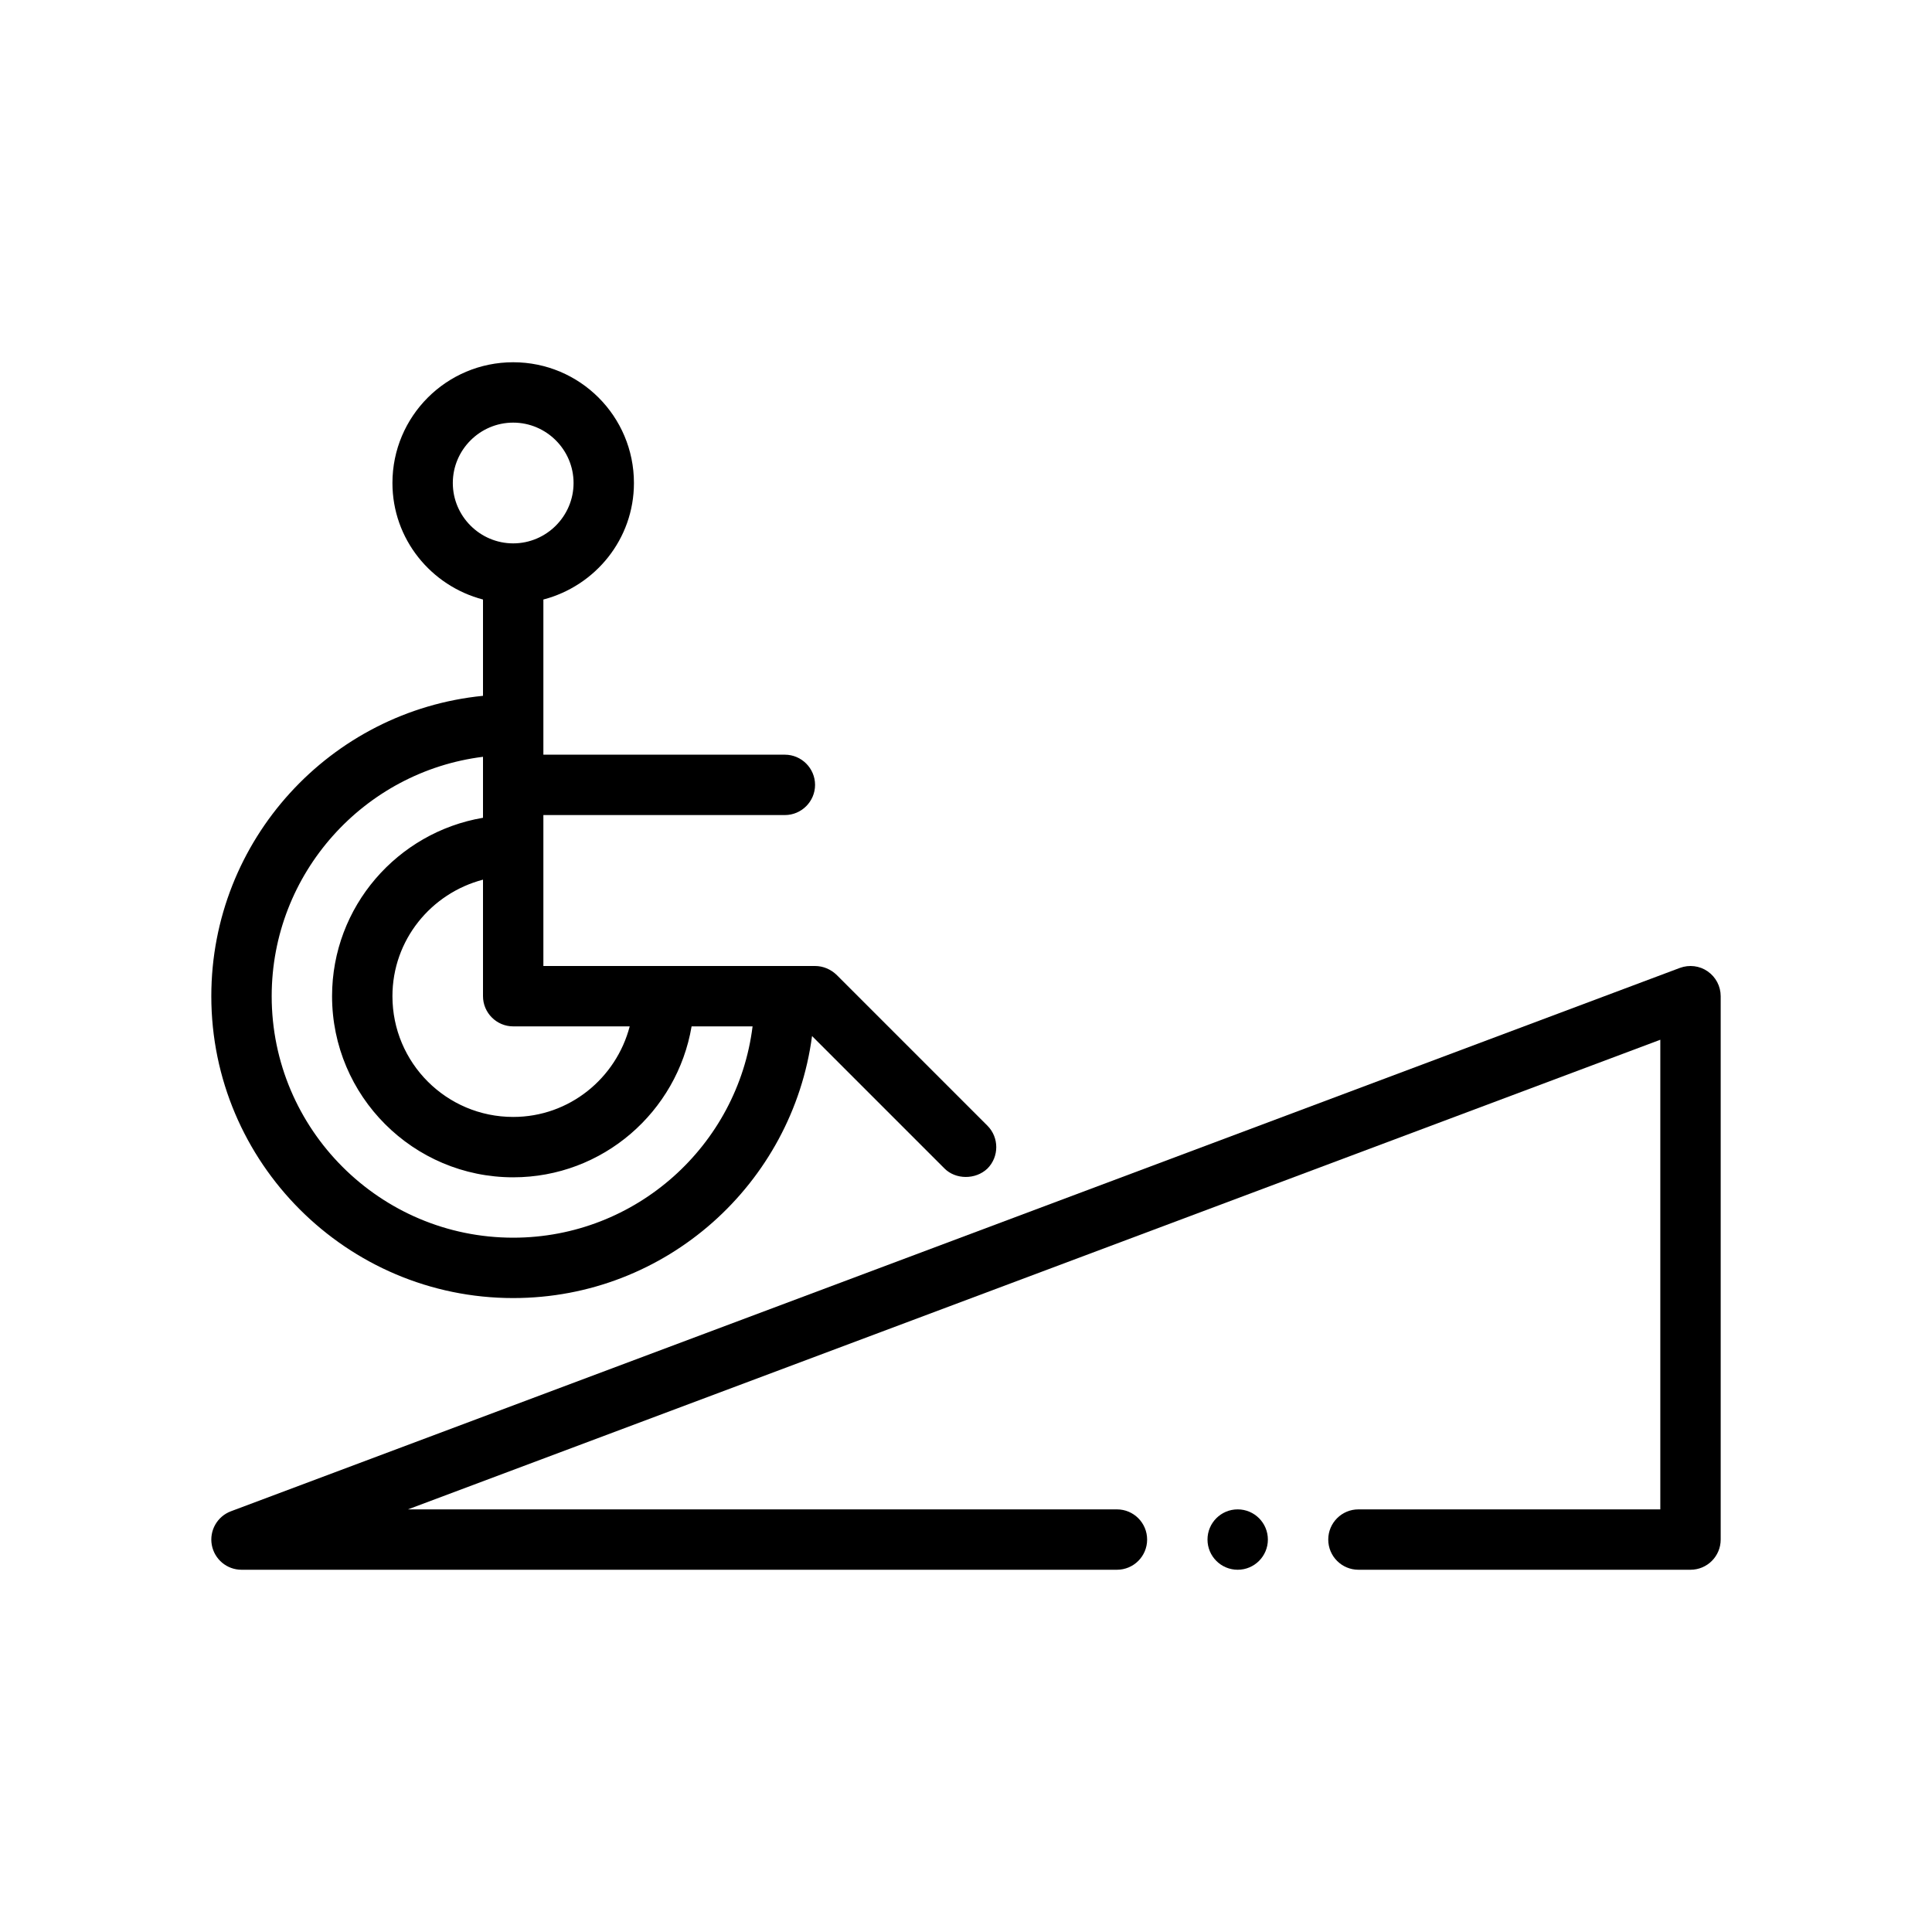
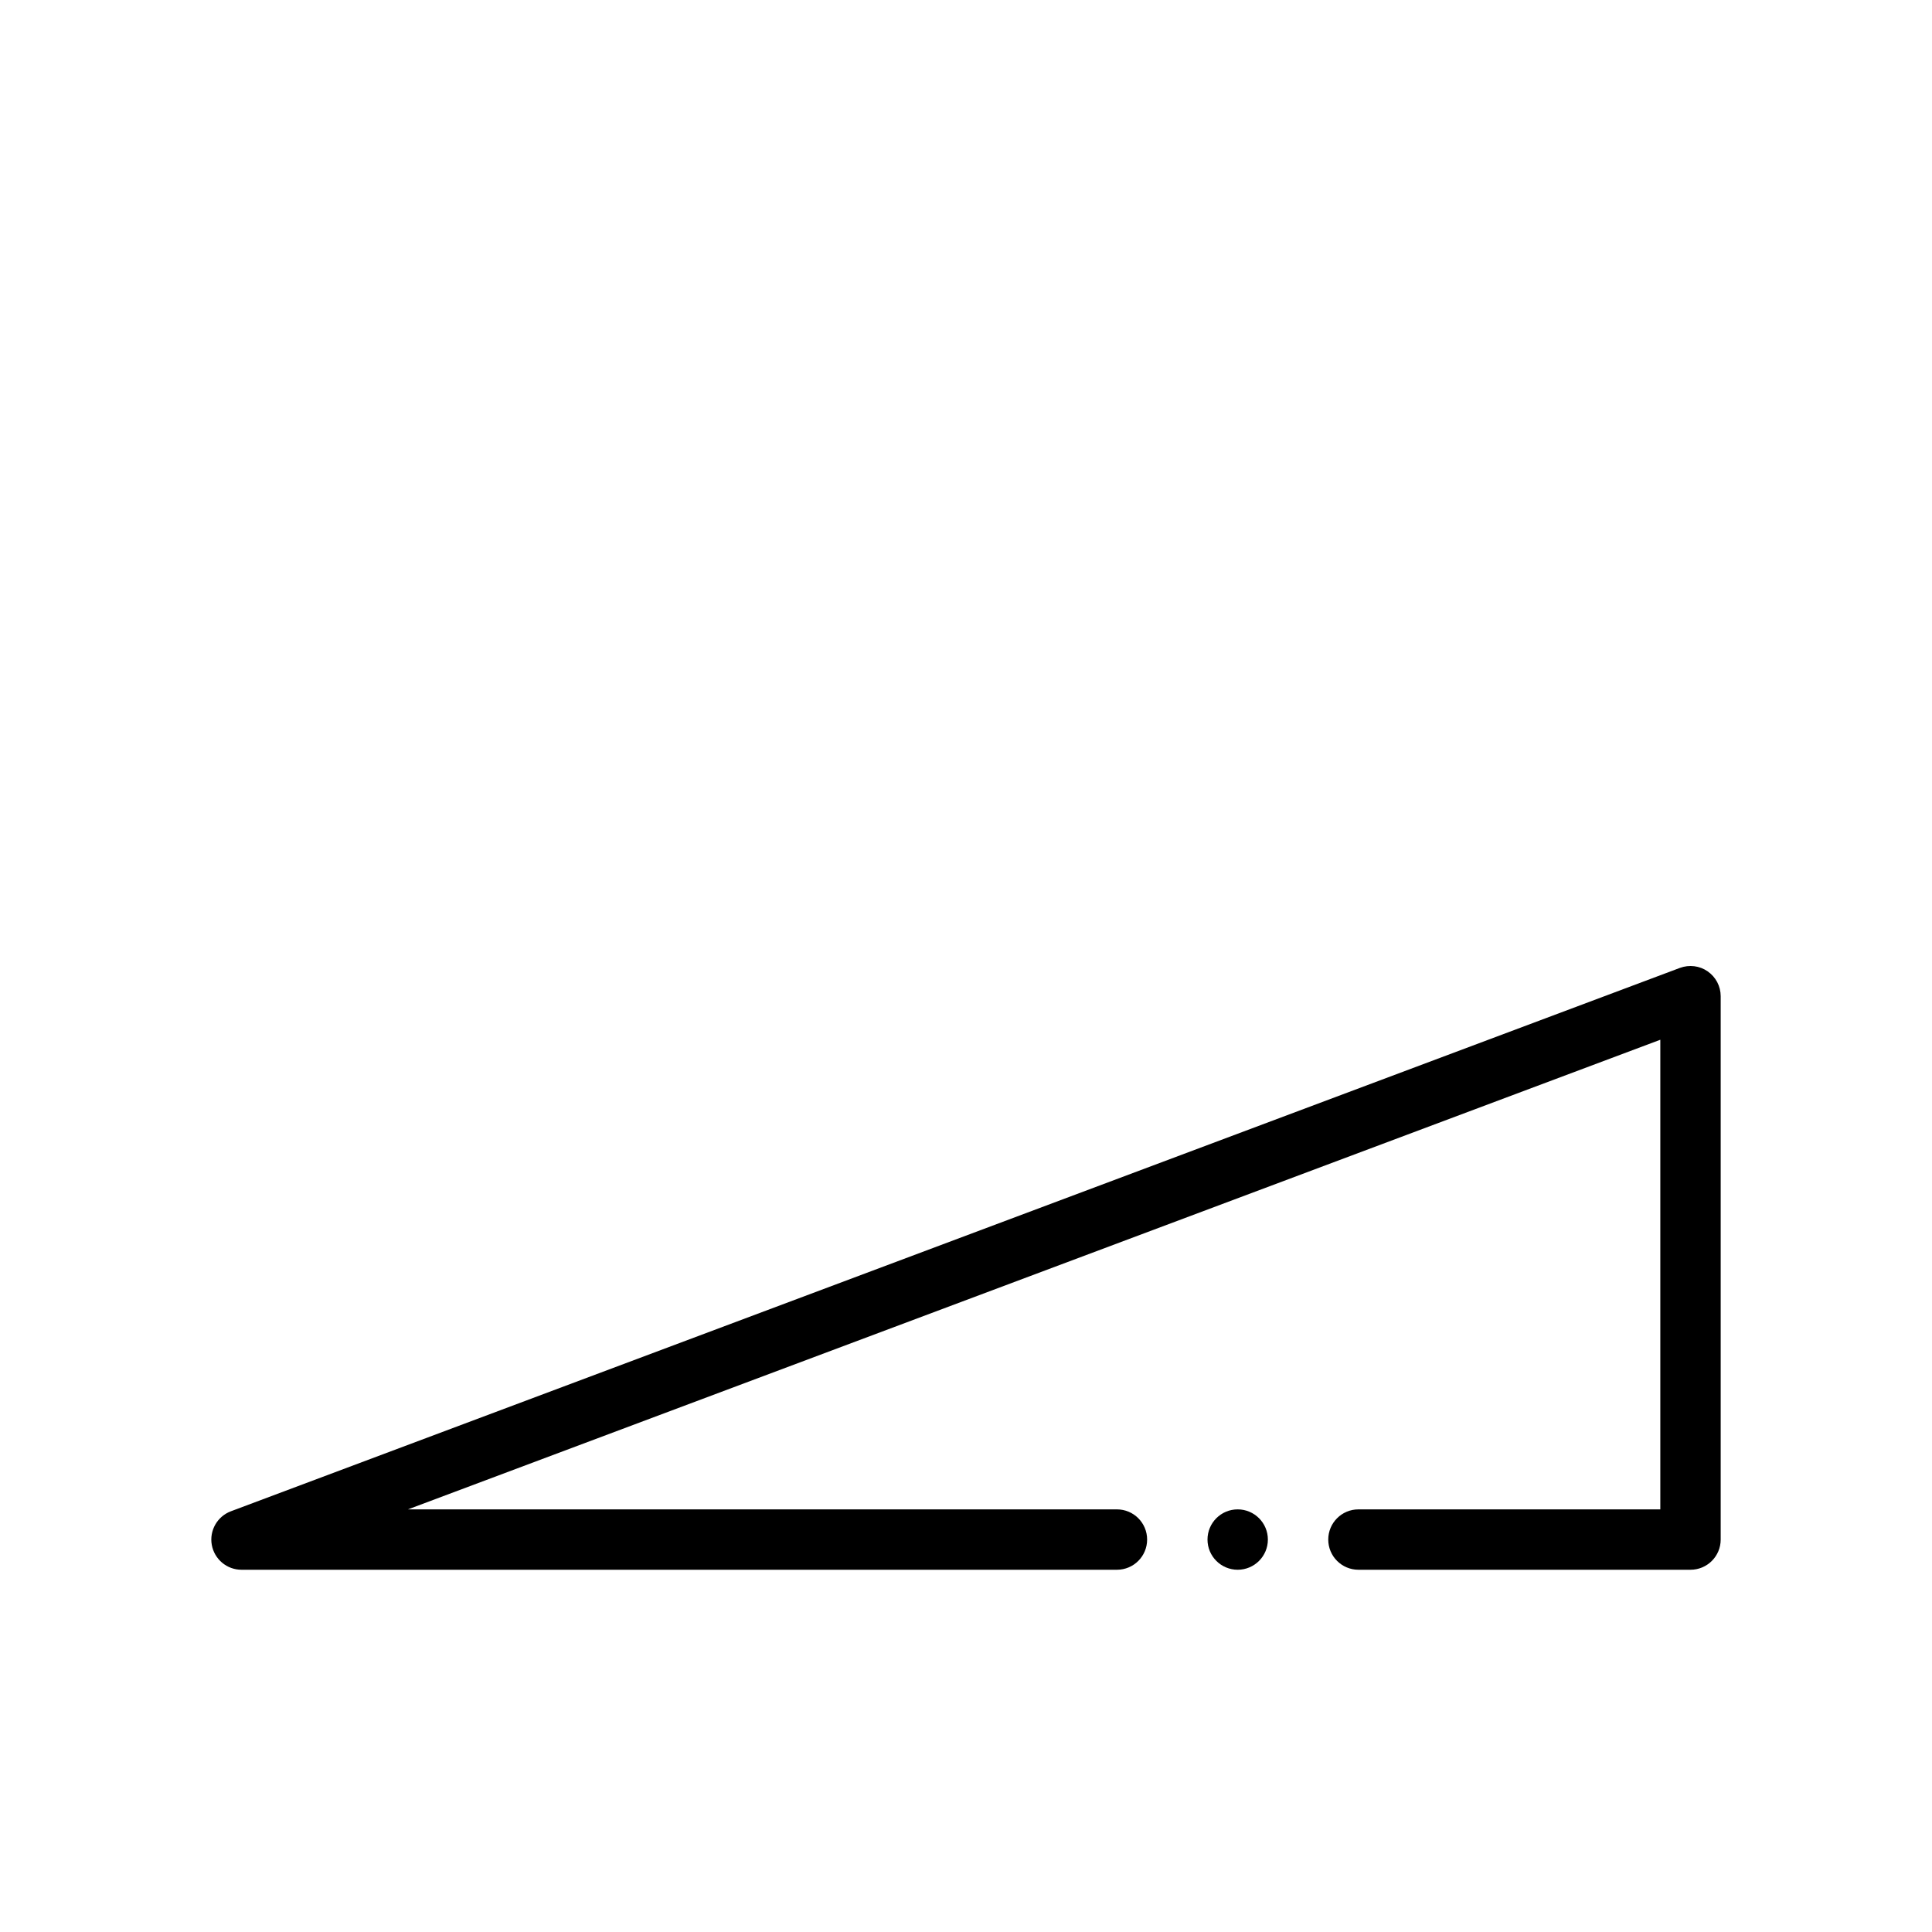
<svg xmlns="http://www.w3.org/2000/svg" id="Outline" version="1.1" viewBox="0 0 64 64">
  <path d="M56.57,32.178c-.269-.187-.612-.229-.921-.115L7.649,50.063c-.452.17-.719.639-.633,1.115.087.476.501.822.984.822h29c.553,0,1-.448,1-1s-.447-1-1-1H13.515l41.485-15.557v15.557h-10c-.553,0-1,.448-1,1s.447,1,1,1h11c.553,0,1-.448,1-1v-18c0-.328-.161-.635-.431-.822Z" />
-   <path d="M32.71,37.29l-5-5c-.19-.18-.44-.29-.71-.29h-9v-5h8c.55,0,1-.45,1-1s-.45-1-1-1h-8v-5.14c1.72-.45,3-2,3-3.86,0-2.21-1.79-4-4-4s-4,1.79-4,4c0,1.86,1.28,3.41,3,3.86v3.19c-5.05.5-9,4.77-9,9.95,0,5.51,4.49,10,10,10,5.07,0,9.25-3.79,9.9-8.68l4.39,4.39c.366.366,1.025.376,1.42 0.0.39-.39.39-1.03,0-1.42ZM15,16c0-1.1.9-2,2-2s2,.9,2,2c0,1.1-.9,2-2,2s-2-.9-2-2ZM17,34h3.86c-.45,1.72-2,3-3.86,3-2.21,0-4-1.79-4-4,0-1.86,1.28-3.41,3-3.86v3.86c0,.55.45,1,1,1ZM17,41c-4.41,0-8-3.59-8-8,0-4.07,3.06-7.44,7-7.93v2.02c-2.83.48-5,2.94-5,5.91,0,3.31,2.69,6,6,6,2.97,0,5.43-2.17,5.91-5h2.02c-.49,3.94-3.86,7-7.93,7Z" />
  <circle cx="41" cy="51" r="1" />
</svg>